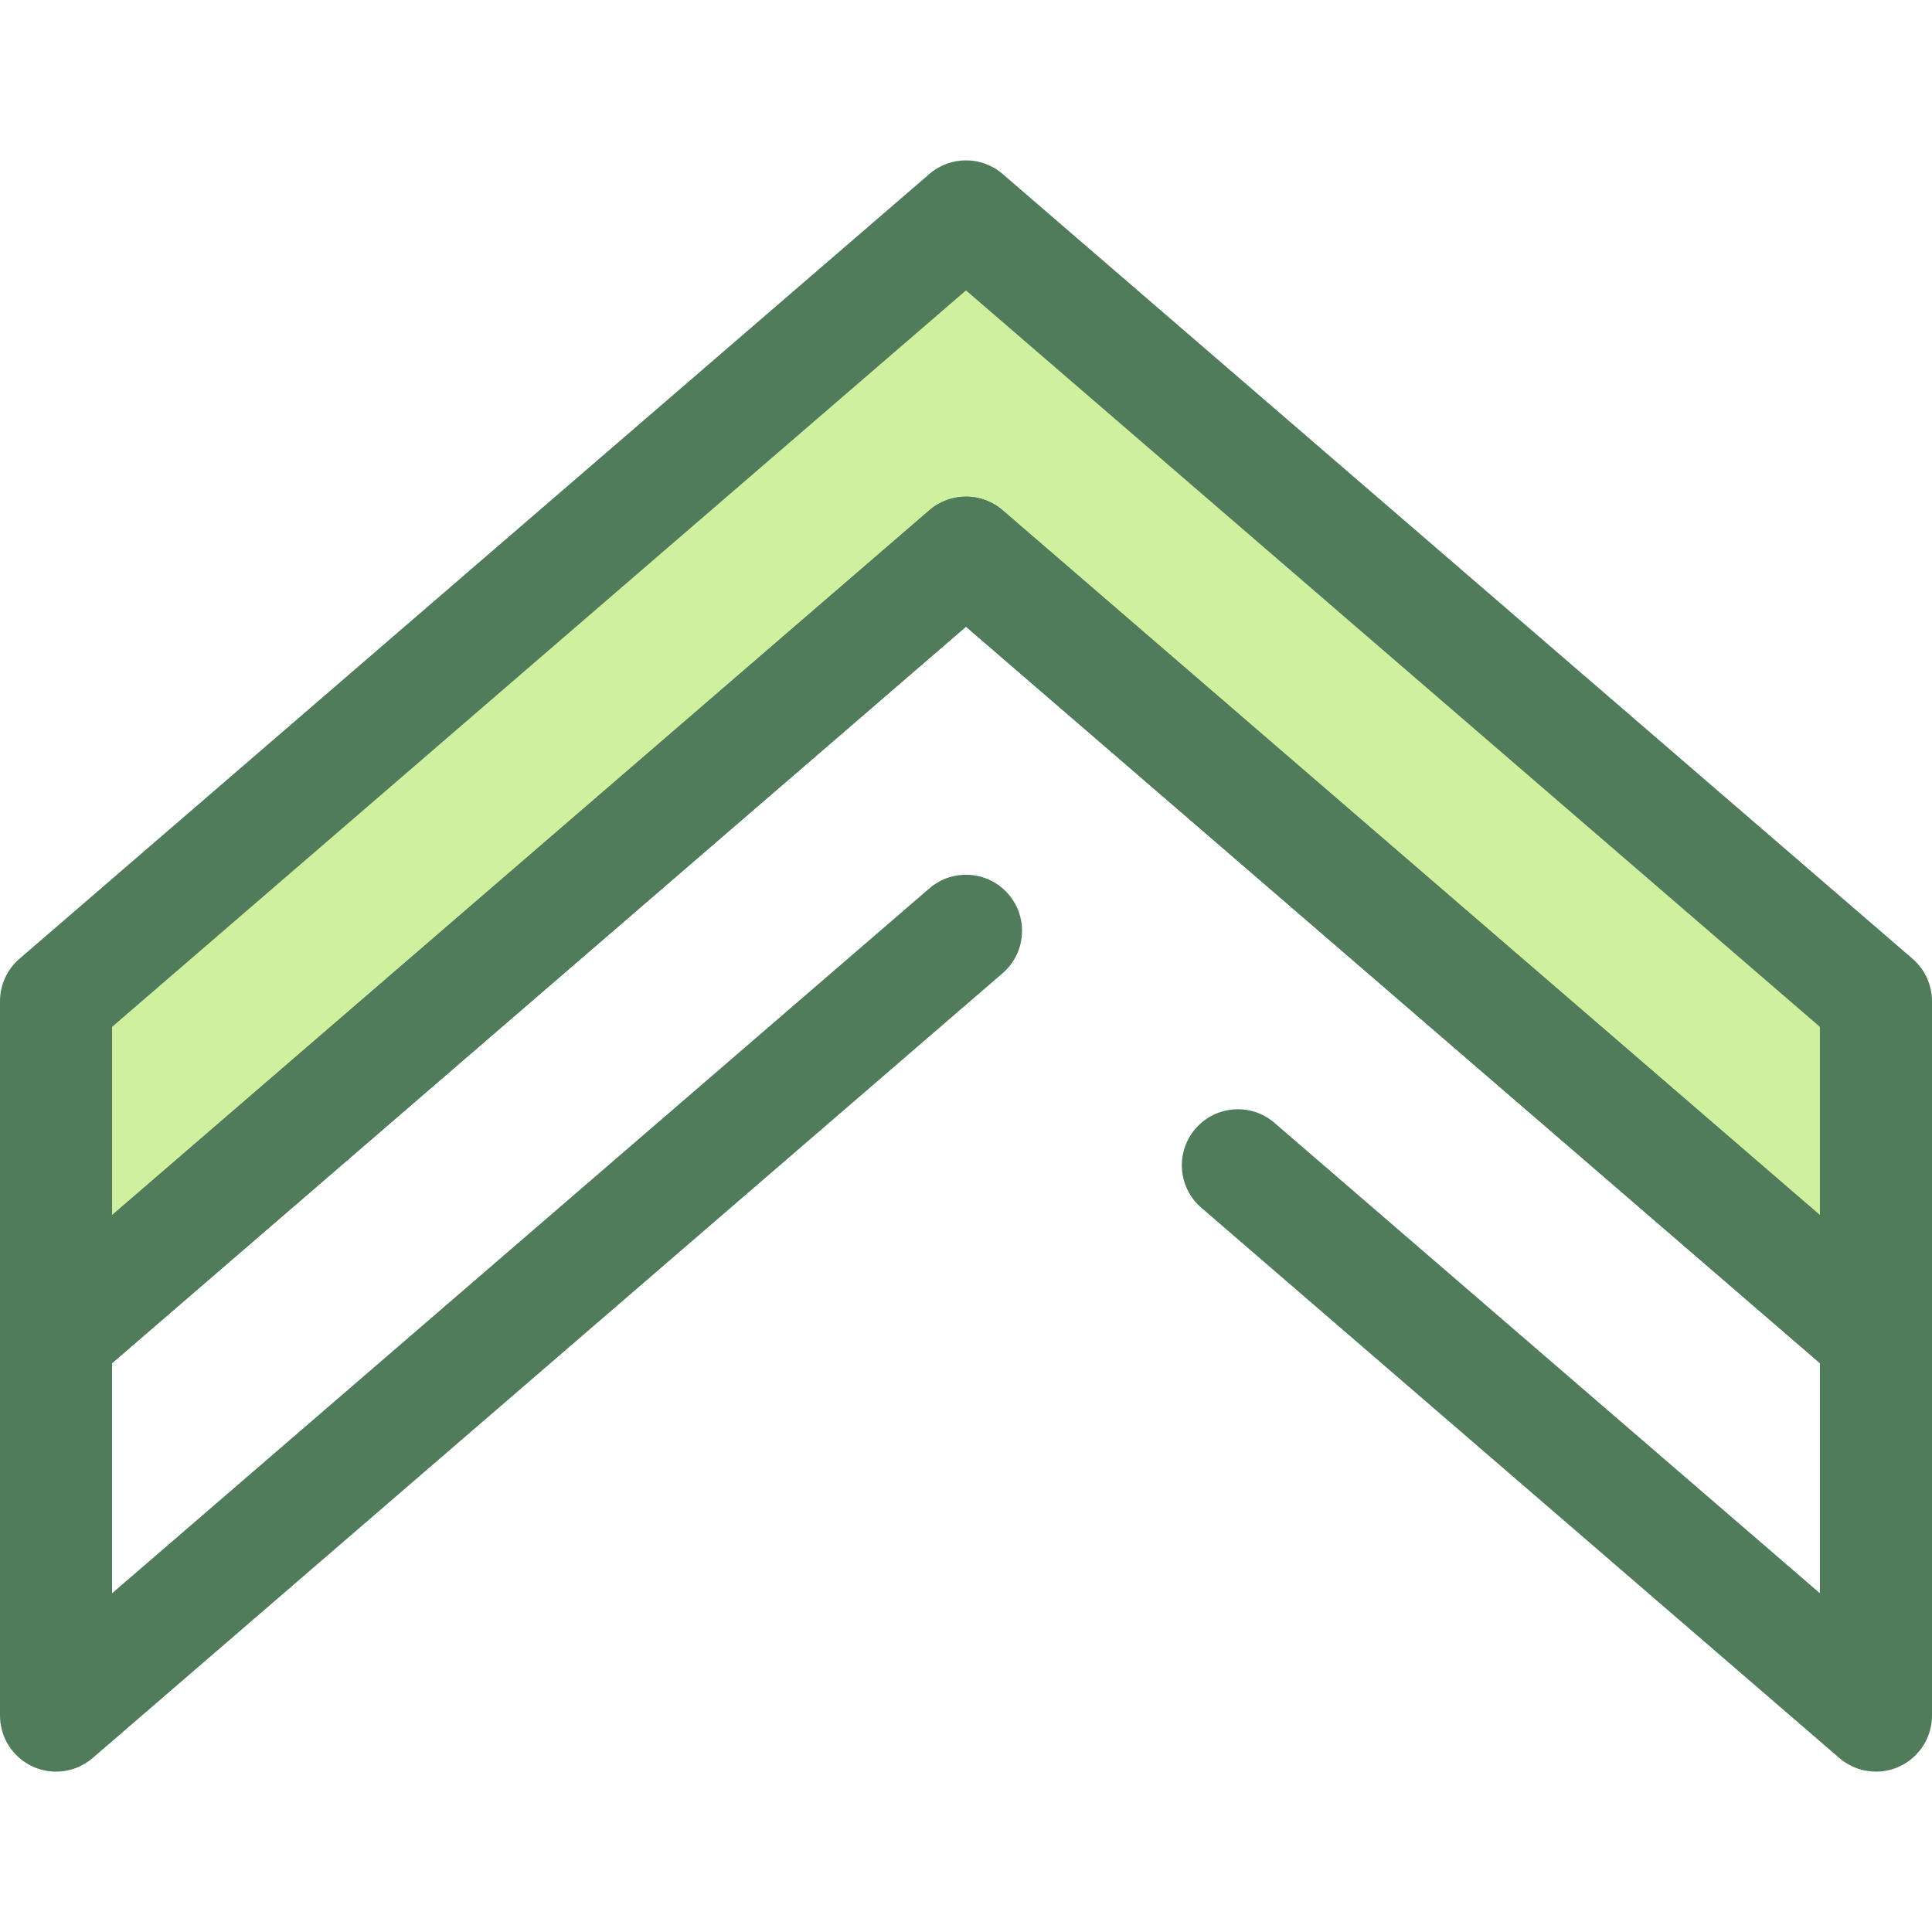
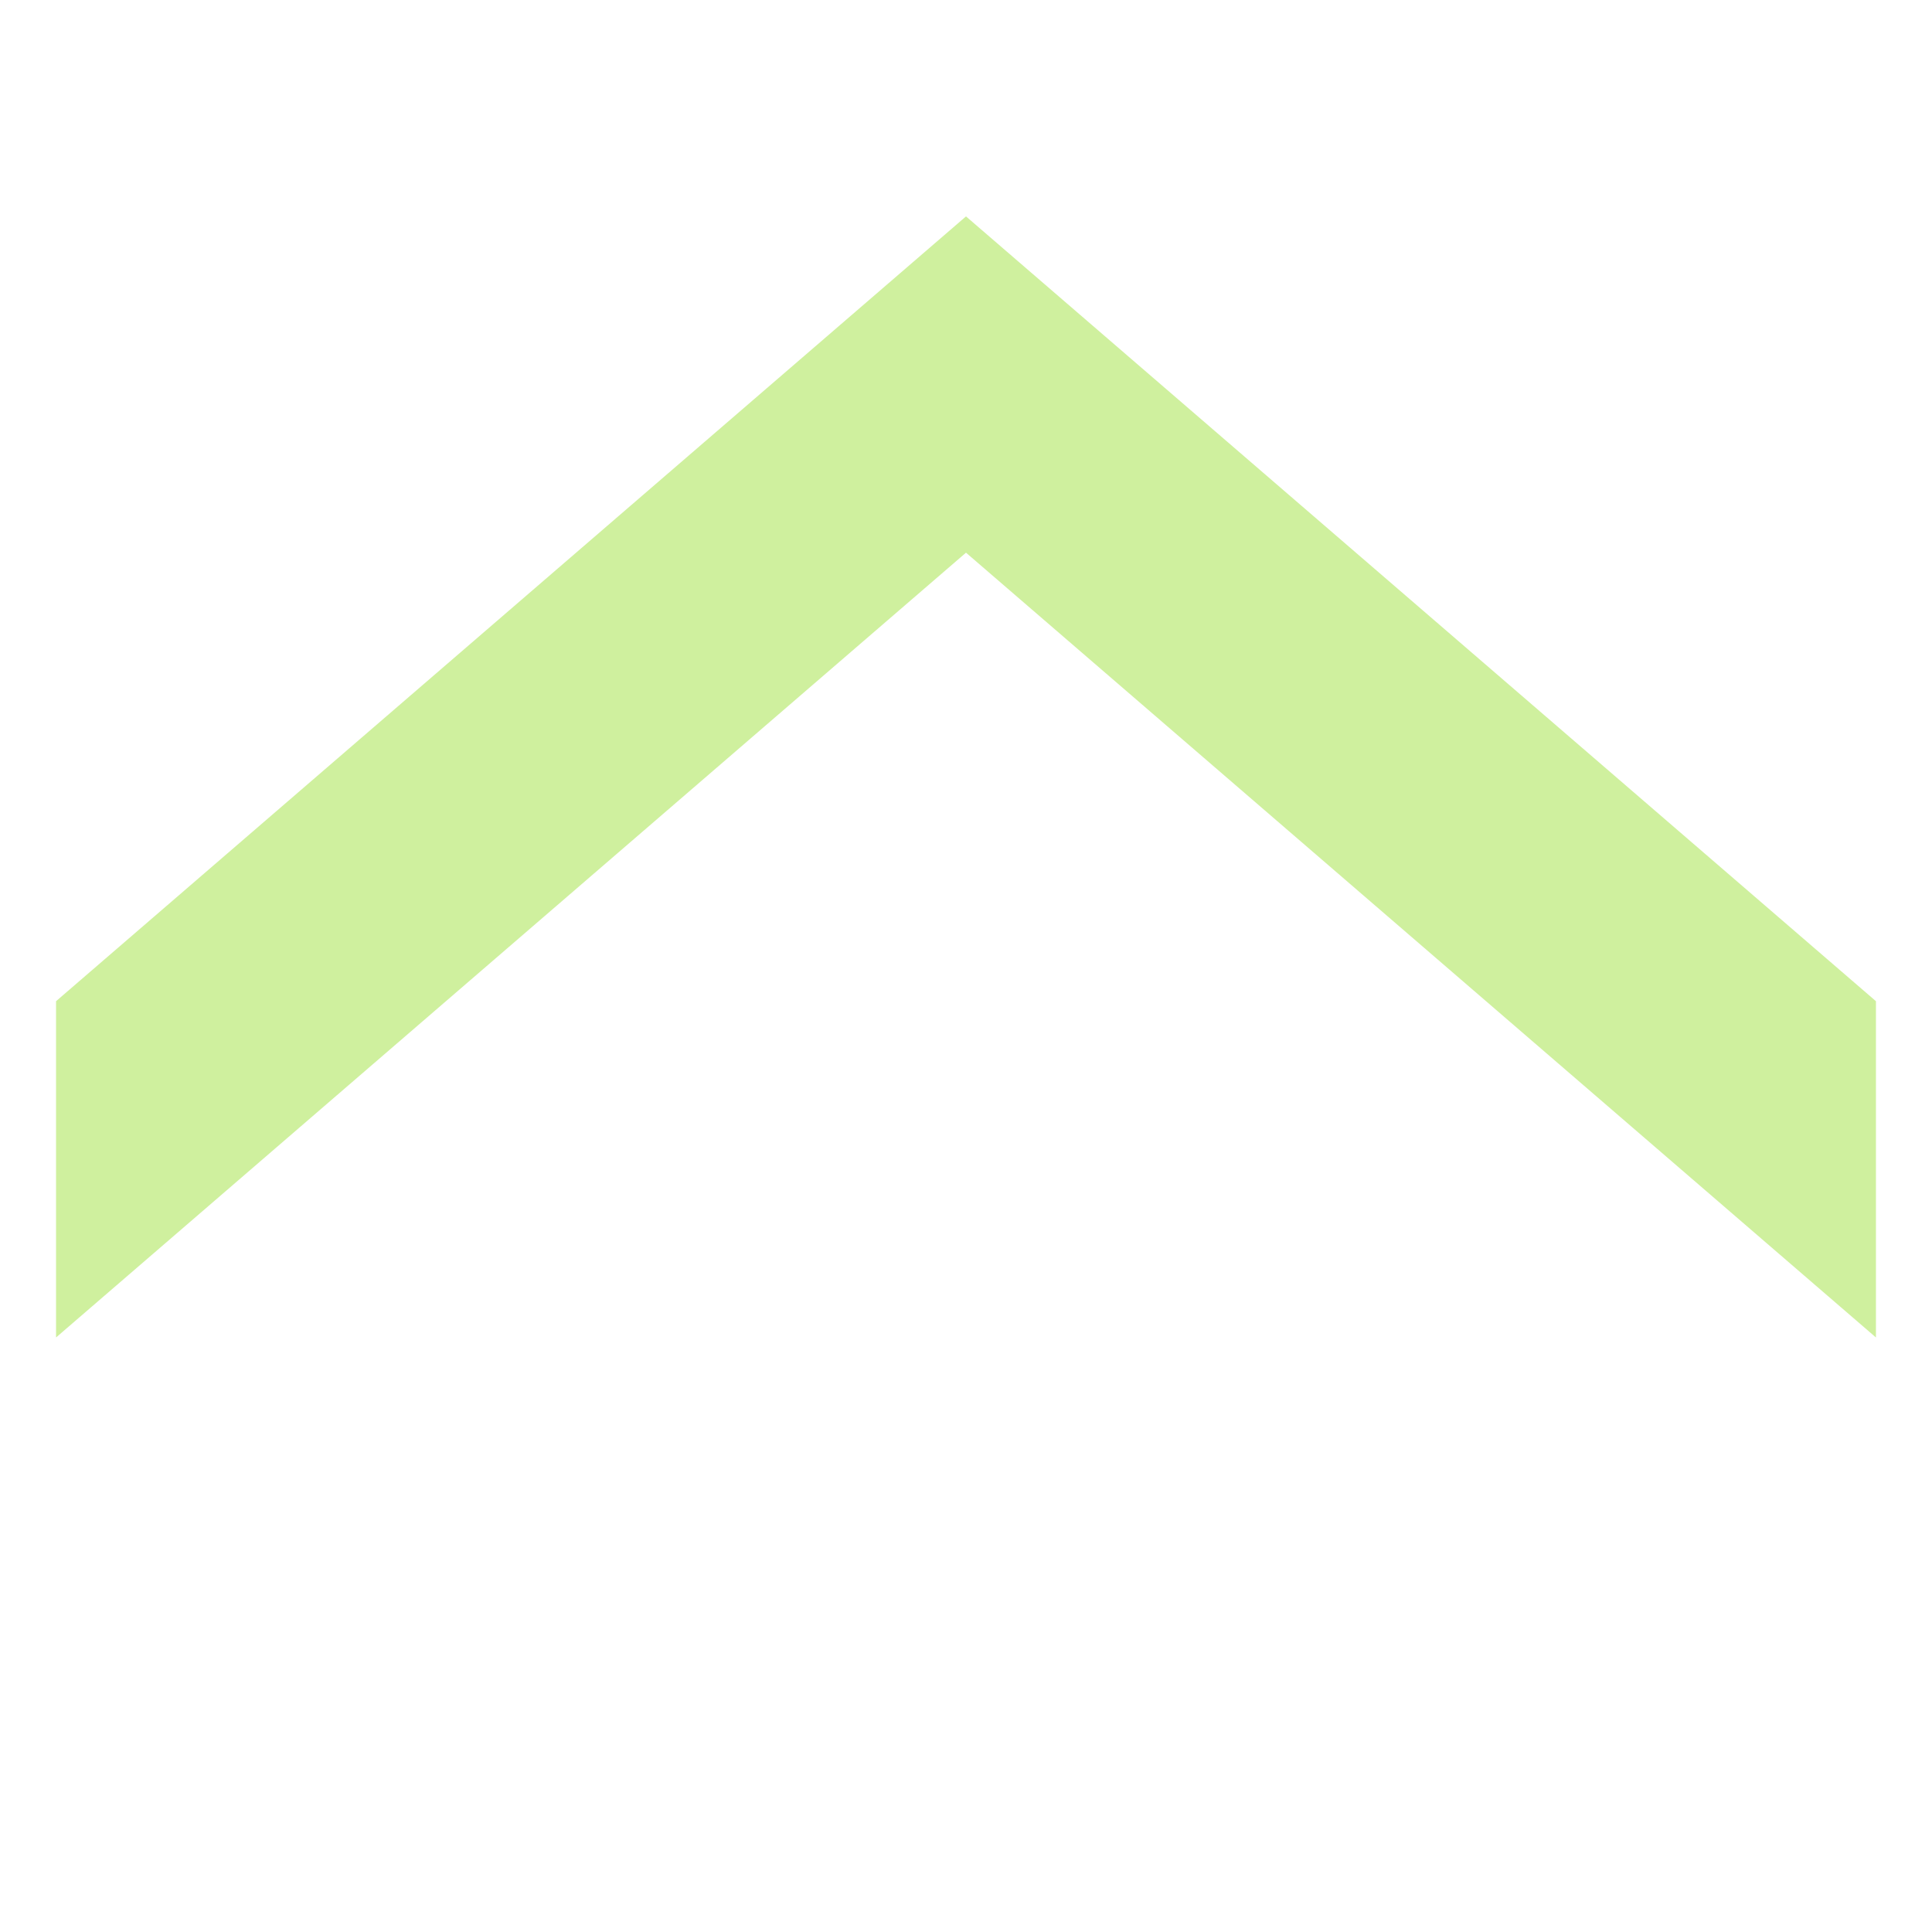
<svg xmlns="http://www.w3.org/2000/svg" version="1.1" id="Layer_1" x="0px" y="0px" viewBox="0 0 512.002 512.002" style="enable-background:new 0 0 512.002 512.002;" xml:space="preserve">
  <polygon style="fill:#CFF09E;" points="497.147,354.445 497.147,265.329 256,57.349 14.853,265.329 14.853,354.445 256,146.465 " />
  <g>
-     <path style="fill:#507C5C;" d="M497.15,369.297c-3.496,0-6.952-1.233-9.703-3.605L256,166.079L24.553,365.693   c-4.399,3.793-10.605,4.677-15.886,2.256C3.386,365.529,0,360.254,0,354.445v-89.115c0-4.321,1.88-8.426,5.152-11.248L246.3,46.101   c5.574-4.806,13.828-4.806,19.402,0l241.147,207.98c3.272,2.822,5.152,6.927,5.152,11.248v89.115   c0,5.809-3.386,11.084-8.666,13.502C501.354,368.855,499.245,369.297,497.15,369.297z M256,131.612c3.458,0,6.914,1.202,9.7,3.605   l216.595,186.805v-49.888L256,76.962L29.705,272.133v49.888L246.3,135.217C249.086,132.814,252.542,131.612,256,131.612z" />
-     <path style="fill:#507C5C;" d="M497.15,469.504c-3.496,0-6.952-1.233-9.703-3.605L318.355,320.066   c-6.211-5.357-6.903-14.737-1.548-20.948c5.356-6.211,14.737-6.903,20.948-1.548l144.538,124.659v-60.98L256,166.077   L29.705,361.249v60.98L246.3,235.424c6.213-5.356,15.591-4.664,20.948,1.548c5.357,6.211,4.665,15.591-1.548,20.948L24.553,465.9   c-4.399,3.793-10.605,4.674-15.886,2.256C3.386,465.736,0,460.461,0,454.652V354.445c0-4.321,1.882-8.426,5.152-11.248   L246.3,135.217c5.574-4.806,13.828-4.806,19.402,0l241.147,207.98c3.271,2.822,5.152,6.927,5.152,11.248v100.207   c0,5.809-3.386,11.084-8.666,13.502C501.354,469.062,499.245,469.504,497.15,469.504z" />
-   </g>
+     </g>
  <g>
</g>
  <g>
</g>
  <g>
</g>
  <g>
</g>
  <g>
</g>
  <g>
</g>
  <g>
</g>
  <g>
</g>
  <g>
</g>
  <g>
</g>
  <g>
</g>
  <g>
</g>
  <g>
</g>
  <g>
</g>
  <g>
</g>
</svg>